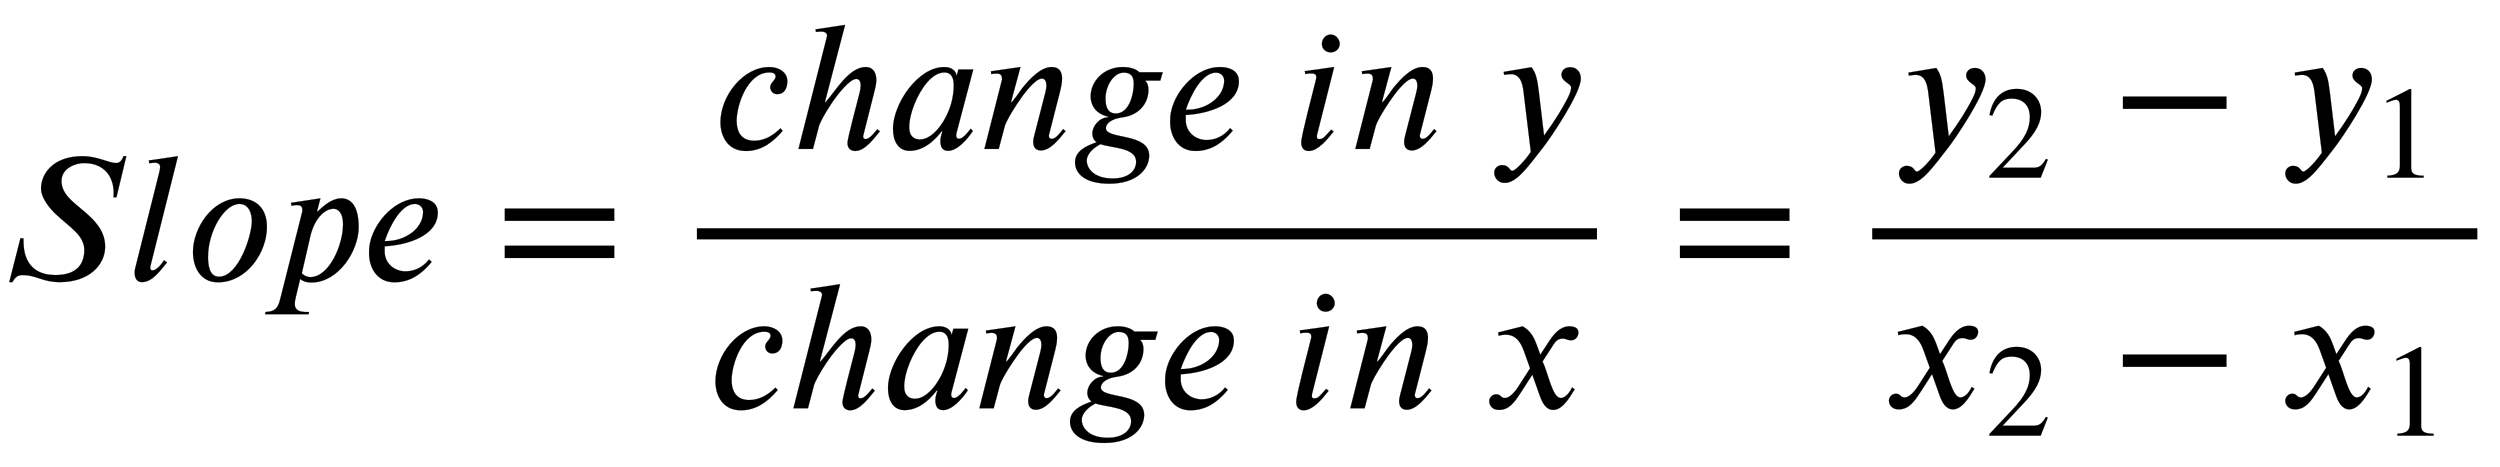
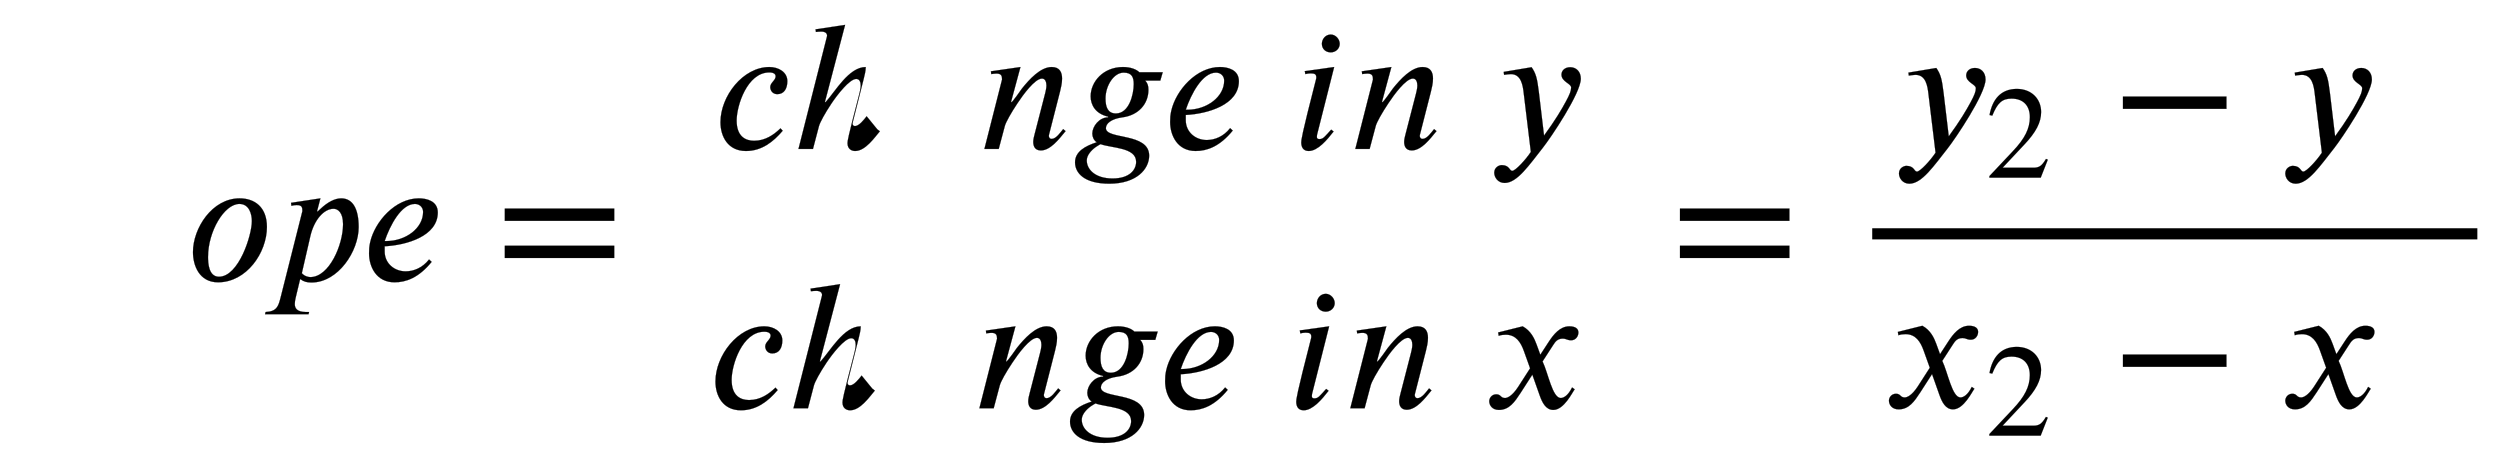
<svg xmlns="http://www.w3.org/2000/svg" xmlns:xlink="http://www.w3.org/1999/xlink" width="31.262ex" height="5.843ex" style="vertical-align: -2.338ex;" viewBox="0 -1508.9 13459.9 2515.6" role="img" focusable="false" aria-labelledby="MathJax-SVG-1-Title">
  <title id="MathJax-SVG-1-Title">upper S l o p e equals StartFraction c h a n g e i n y Over c h a n g e i n x EndFraction equals StartFraction y 2 minus y 1 Over x 2 minus x 1 EndFraction</title>
  <defs aria-hidden="true">
-     <path stroke-width="1" id="E1-STIXWEBNORMALI-1D446" d="M680 668l-53 -221h-16c1 8 1 16 1 24c0 84 -48 160 -160 160c-43 0 -121 -26 -121 -97c0 -69 61 -111 117 -159c59 -49 118 -107 118 -194c0 -99 -87 -191 -244 -191c-94 0 -125 38 -201 38c-25 0 -39 -11 -55 -38h-16l60 236h16c0 -10 1 -21 1 -31 c3 -79 40 -167 171 -167c127 0 156 71 156 136c0 35 -18 68 -46 96c-30 31 -78 67 -114 102c-28 28 -73 82 -73 131c0 81 65 175 223 175c83 0 140 -37 183 -37c20 0 34 22 37 37h16Z" />
-     <path stroke-width="1" id="E1-STIXWEBNORMALI-1D459" d="M278 668l-148 -591s-1 -4 -1 -11s4 -13 12 -13c23 0 53 39 62 55l16 -12c-34 -40 -77 -106 -135 -106c-30 0 -39 26 -39 51c0 12 3 26 6 36l128 510c3 13 3 21 3 24c0 12 -8 22 -31 22c-7 0 -19 -2 -27 -3l-3 15Z" />
    <path stroke-width="1" id="E1-STIXWEBNORMALI-1D45C" d="M438 287c0 -139 -110 -298 -263 -298c-101 0 -135 90 -135 163c0 128 103 289 251 289c80 0 147 -46 147 -154zM357 318c0 38 -14 93 -67 93c-82 0 -169 -149 -169 -285c0 -33 3 -107 59 -107c106 0 177 223 177 299Z" />
    <path stroke-width="1" id="E1-STIXWEBNORMALI-1D45D" d="M253 370l14 13c39 37 78 58 113 58c61 0 94 -54 94 -155c0 -129 -110 -298 -254 -298c-24 0 -42 4 -61 19l-24 -100c-3 -13 -5 -24 -5 -35c0 -22 11 -43 61 -43h16l-3 -12h-234l3 12c62 3 69 33 81 79l117 464c0 19 -1 33 -31 33c-8 0 -20 -2 -28 -4l-2 16l158 24 l-18 -69zM214 238l-46 -200c14 -16 34 -21 46 -21c101 0 176 173 176 285c0 63 -28 83 -51 83c-53 0 -105 -61 -125 -147Z" />
    <path stroke-width="1" id="E1-STIXWEBNORMALI-1D452" d="M363 112l14 -13c-70 -86 -138 -110 -200 -110c-98 0 -137 84 -137 156c0 23 1 37 6 60c25 111 135 236 262 236c42 0 102 -14 102 -76c0 -127 -167 -176 -286 -182v-28c0 -64 52 -107 113 -107c42 0 90 18 126 64zM124 211h9c104 0 198 69 198 157c0 25 -19 43 -44 43 c-74 0 -134 -115 -163 -200Z" />
    <path stroke-width="1" id="E1-STIXWEBMAIN-3D" d="M637 320h-589v66h589v-66zM637 120h-589v66h589v-66Z" />
    <path stroke-width="1" id="E1-STIXWEBNORMALI-1D450" d="M363 111l12 -13c-51 -60 -113 -109 -198 -109c-97 0 -137 78 -137 155c0 140 121 297 263 297c50 0 97 -27 97 -76c0 -38 -16 -70 -54 -70c-26 0 -38 21 -38 38c0 24 29 36 29 58c0 12 -10 21 -34 21c-119 0 -176 -179 -176 -259c0 -87 49 -109 94 -109 c61 0 107 33 142 67Z" />
-     <path stroke-width="1" id="E1-STIXWEBNORMALI-210E" d="M469 106l14 -11c-29 -34 -78 -106 -133 -106c-18 0 -41 10 -41 42c0 12 1 26 64 267c2 7 7 29 7 44c0 19 -7 35 -24 35c-36 0 -102 -85 -134 -133c-34 -51 -62 -102 -67 -122l-32 -122h-78l152 600c1 4 2 7 2 10c0 13 -10 22 -31 22c-10 0 -21 -1 -29 -2l-2 14l159 24 l-109 -416h4c53 58 125 189 216 189c42 0 57 -34 57 -70c0 -22 -6 -43 -11 -64l-58 -230c-1 -5 -2 -7 -2 -10c0 -6 3 -14 13 -14c22 0 49 35 63 53Z" />
-     <path stroke-width="1" id="E1-STIXWEBNORMALI-1D44E" d="M472 428l-91 -345s-1 -2 -1 -11c0 -11 6 -17 14 -17c10 0 25 2 64 54l12 -12c-31 -47 -85 -107 -133 -107c-33 0 -42 23 -42 55c0 13 6 34 11 50h-4c-72 -92 -134 -105 -173 -105c-63 0 -89 55 -89 119c0 132 132 332 276 332c43 0 64 -24 66 -46h1l9 33h80zM367 341 c0 41 -12 71 -50 71c-68 0 -128 -87 -162 -171c-18 -45 -28 -89 -28 -124c0 -53 31 -66 58 -66c69 0 139 95 167 190c8 26 15 66 15 100Z" />
+     <path stroke-width="1" id="E1-STIXWEBNORMALI-210E" d="M469 106l14 -11c-29 -34 -78 -106 -133 -106c-18 0 -41 10 -41 42c0 12 1 26 64 267c2 7 7 29 7 44c0 19 -7 35 -24 35c-36 0 -102 -85 -134 -133c-34 -51 -62 -102 -67 -122l-32 -122h-78l152 600c1 4 2 7 2 10c0 13 -10 22 -31 22c-10 0 -21 -1 -29 -2l-2 14l159 24 l-109 -416h4c53 58 125 189 216 189c0 -22 -6 -43 -11 -64l-58 -230c-1 -5 -2 -7 -2 -10c0 -6 3 -14 13 -14c22 0 49 35 63 53Z" />
    <path stroke-width="1" id="E1-STIXWEBNORMALI-1D45B" d="M467 96l-5 -6c-28 -34 -76 -98 -128 -98c-32 0 -41 23 -41 46c0 13 4 29 7 40l57 221c2 8 7 28 7 42c0 19 -6 38 -24 38c-38 0 -101 -86 -132 -133c-36 -54 -62 -101 -68 -122l-33 -124h-77l95 374c0 18 -3 32 -30 32c-10 0 -21 -2 -28 -3l-2 15l159 23l-51 -189h3 c5 0 54 70 56 73c40 50 100 116 160 116c44 0 56 -29 56 -62c0 -25 -6 -50 -11 -70l-59 -231c-1 -2 -1 -5 -1 -10c1 -6 4 -14 15 -14c24 0 48 36 62 53Z" />
    <path stroke-width="1" id="E1-STIXWEBNORMALI-1D454" d="M492 413l-13 -45h-81c13 -15 17 -28 17 -50c0 -75 -53 -137 -141 -148c-59 -8 -88 -33 -88 -58c0 -63 233 -23 233 -148c0 -71 -66 -151 -215 -151c-134 0 -184 57 -184 115s55 88 117 108c-17 11 -24 30 -24 47c0 38 37 87 85 87v4c-67 15 -94 62 -94 109 c0 79 68 158 174 158c42 0 73 -13 88 -28h126zM336 349c0 37 -10 62 -54 62c-54 0 -98 -71 -98 -139c0 -46 12 -81 56 -81c71 0 96 102 96 158zM349 -69c0 78 -132 73 -192 95c-8 -5 -18 -10 -26 -16c-26 -19 -48 -45 -48 -72c0 -47 44 -97 139 -97c91 0 127 46 127 90Z" />
    <path stroke-width="1" id="E1-STIXWEBNORMALI-1D456" d="M257 566c0 -26 -22 -46 -48 -46c-29 0 -48 20 -48 46c0 25 19 50 48 50c26 0 48 -25 48 -50zM227 441l-92 -364c-1 -6 -1 -10 -1 -14c0 -7 6 -10 13 -10c22 0 28 12 64 51l13 -10c-35 -45 -85 -105 -134 -105c-28 0 -40 19 -40 46c0 12 0 31 79 338c1 2 2 9 2 12 c0 17 -8 22 -31 22c-9 0 -21 -2 -28 -4l-3 16Z" />
    <path stroke-width="1" id="E1-STIXWEBNORMALI-1D466" d="M270 307l28 -235c61 83 96 143 118 184c20 37 28 57 28 75c0 21 -52 31 -52 69c0 22 18 40 47 40c32 0 57 -23 57 -62c0 -78 -162 -318 -204 -371c-73 -92 -138 -190 -206 -190c-37 0 -56 31 -56 55c0 30 27 41 40 41c43 0 41 -31 57 -31c17 0 74 62 100 102l-38 314 c-5 45 -14 105 -70 105c-11 0 -27 -3 -36 -4l-2 16l150 25c23 -33 30 -59 39 -133Z" />
    <path stroke-width="1" id="E1-STIXWEBNORMALI-1D465" d="M305 288l45 69c26 40 61 84 111 84c32 0 49 -12 49 -33c0 -19 -13 -42 -39 -42c-22 0 -27 9 -44 9c-30 0 -41 -16 -55 -38l-55 -85c30 -62 53 -197 98 -197c16 0 40 14 61 57l14 -10c-12 -15 -57 -111 -115 -111c-41 0 -60 41 -73 77l-40 113l-63 -98 c-32 -49 -61 -92 -117 -92c-36 0 -52 25 -52 47c0 16 13 37 38 37c26 0 22 -20 47 -20c12 0 38 10 70 59l65 101l-33 92c-17 48 -43 89 -98 89c-13 0 -28 -2 -38 -6l-3 18l132 33c44 -24 63 -65 75 -98Z" />
    <path stroke-width="1" id="E1-STIXWEBMAIN-32" d="M474 137l-54 -137h-391v12l178 189c94 99 130 175 130 260c0 91 -54 141 -139 141c-72 0 -107 -32 -147 -130l-21 5c21 117 85 199 208 199c113 0 185 -77 185 -176c0 -79 -39 -154 -128 -248l-165 -176h234c42 0 63 11 96 67Z" />
    <path stroke-width="1" id="E1-STIXWEBMAIN-2212" d="M621 220h-557v66h557v-66Z" />
-     <path stroke-width="1" id="E1-STIXWEBMAIN-31" d="M394 0h-276v15c74 4 95 25 95 80v449c0 34 -9 49 -30 49c-10 0 -27 -5 -45 -12l-27 -10v14l179 91l9 -3v-597c0 -43 20 -61 95 -61v-15Z" />
  </defs>
  <g stroke="currentColor" fill="currentColor" stroke-width="0" transform="matrix(1 0 0 -1 0 0)" aria-hidden="true">
    <use xlink:href="#E1-STIXWEBNORMALI-1D446" x="0" y="0" />
    <use xlink:href="#E1-STIXWEBNORMALI-1D459" x="680" y="0" />
    <use xlink:href="#E1-STIXWEBNORMALI-1D45C" x="999" y="0" />
    <use xlink:href="#E1-STIXWEBNORMALI-1D45D" x="1457" y="0" />
    <use xlink:href="#E1-STIXWEBNORMALI-1D452" x="1947" y="0" />
    <use xlink:href="#E1-STIXWEBMAIN-3D" x="2670" y="0" />
    <g transform="translate(3355,0)">
      <g transform="translate(397,0)">
-         <rect stroke="none" width="4846" height="60" x="0" y="220" />
        <g transform="translate(87,707)">
          <use xlink:href="#E1-STIXWEBNORMALI-1D450" x="0" y="0" />
          <use xlink:href="#E1-STIXWEBNORMALI-210E" x="415" y="0" />
          <use xlink:href="#E1-STIXWEBNORMALI-1D44E" x="929" y="0" />
          <use xlink:href="#E1-STIXWEBNORMALI-1D45B" x="1431" y="0" />
          <use xlink:href="#E1-STIXWEBNORMALI-1D454" x="1929" y="0" />
          <use xlink:href="#E1-STIXWEBNORMALI-1D452" x="2421" y="0" />
          <use xlink:href="#E1-STIXWEBNORMALI-1D456" x="3117" y="0" />
          <use xlink:href="#E1-STIXWEBNORMALI-1D45B" x="3428" y="0" />
          <use xlink:href="#E1-STIXWEBNORMALI-1D466" x="4176" y="0" />
        </g>
        <g transform="translate(60,-689)">
          <use xlink:href="#E1-STIXWEBNORMALI-1D450" x="0" y="0" />
          <use xlink:href="#E1-STIXWEBNORMALI-210E" x="415" y="0" />
          <use xlink:href="#E1-STIXWEBNORMALI-1D44E" x="929" y="0" />
          <use xlink:href="#E1-STIXWEBNORMALI-1D45B" x="1431" y="0" />
          <use xlink:href="#E1-STIXWEBNORMALI-1D454" x="1929" y="0" />
          <use xlink:href="#E1-STIXWEBNORMALI-1D452" x="2421" y="0" />
          <use xlink:href="#E1-STIXWEBNORMALI-1D456" x="3117" y="0" />
          <use xlink:href="#E1-STIXWEBNORMALI-1D45B" x="3428" y="0" />
          <use xlink:href="#E1-STIXWEBNORMALI-1D465" x="4176" y="0" />
        </g>
      </g>
    </g>
    <use xlink:href="#E1-STIXWEBMAIN-3D" x="8997" y="0" />
    <g transform="translate(9683,0)">
      <g transform="translate(397,0)">
        <rect stroke="none" width="3258" height="60" x="0" y="220" />
        <g transform="translate(114,703)">
          <use xlink:href="#E1-STIXWEBNORMALI-1D466" x="0" y="0" />
          <use transform="scale(0.707)" xlink:href="#E1-STIXWEBMAIN-32" x="702" y="-213" />
          <use xlink:href="#E1-STIXWEBMAIN-2212" x="1172" y="0" />
          <g transform="translate(2080,0)">
            <use xlink:href="#E1-STIXWEBNORMALI-1D466" x="0" y="0" />
            <use transform="scale(0.707)" xlink:href="#E1-STIXWEBMAIN-31" x="702" y="-213" />
          </g>
        </g>
        <g transform="translate(60,-686)">
          <use xlink:href="#E1-STIXWEBNORMALI-1D465" x="0" y="0" />
          <use transform="scale(0.707)" xlink:href="#E1-STIXWEBMAIN-32" x="778" y="-213" />
          <use xlink:href="#E1-STIXWEBMAIN-2212" x="1226" y="0" />
          <g transform="translate(2134,0)">
            <use xlink:href="#E1-STIXWEBNORMALI-1D465" x="0" y="0" />
            <use transform="scale(0.707)" xlink:href="#E1-STIXWEBMAIN-31" x="778" y="-213" />
          </g>
        </g>
      </g>
    </g>
  </g>
</svg>